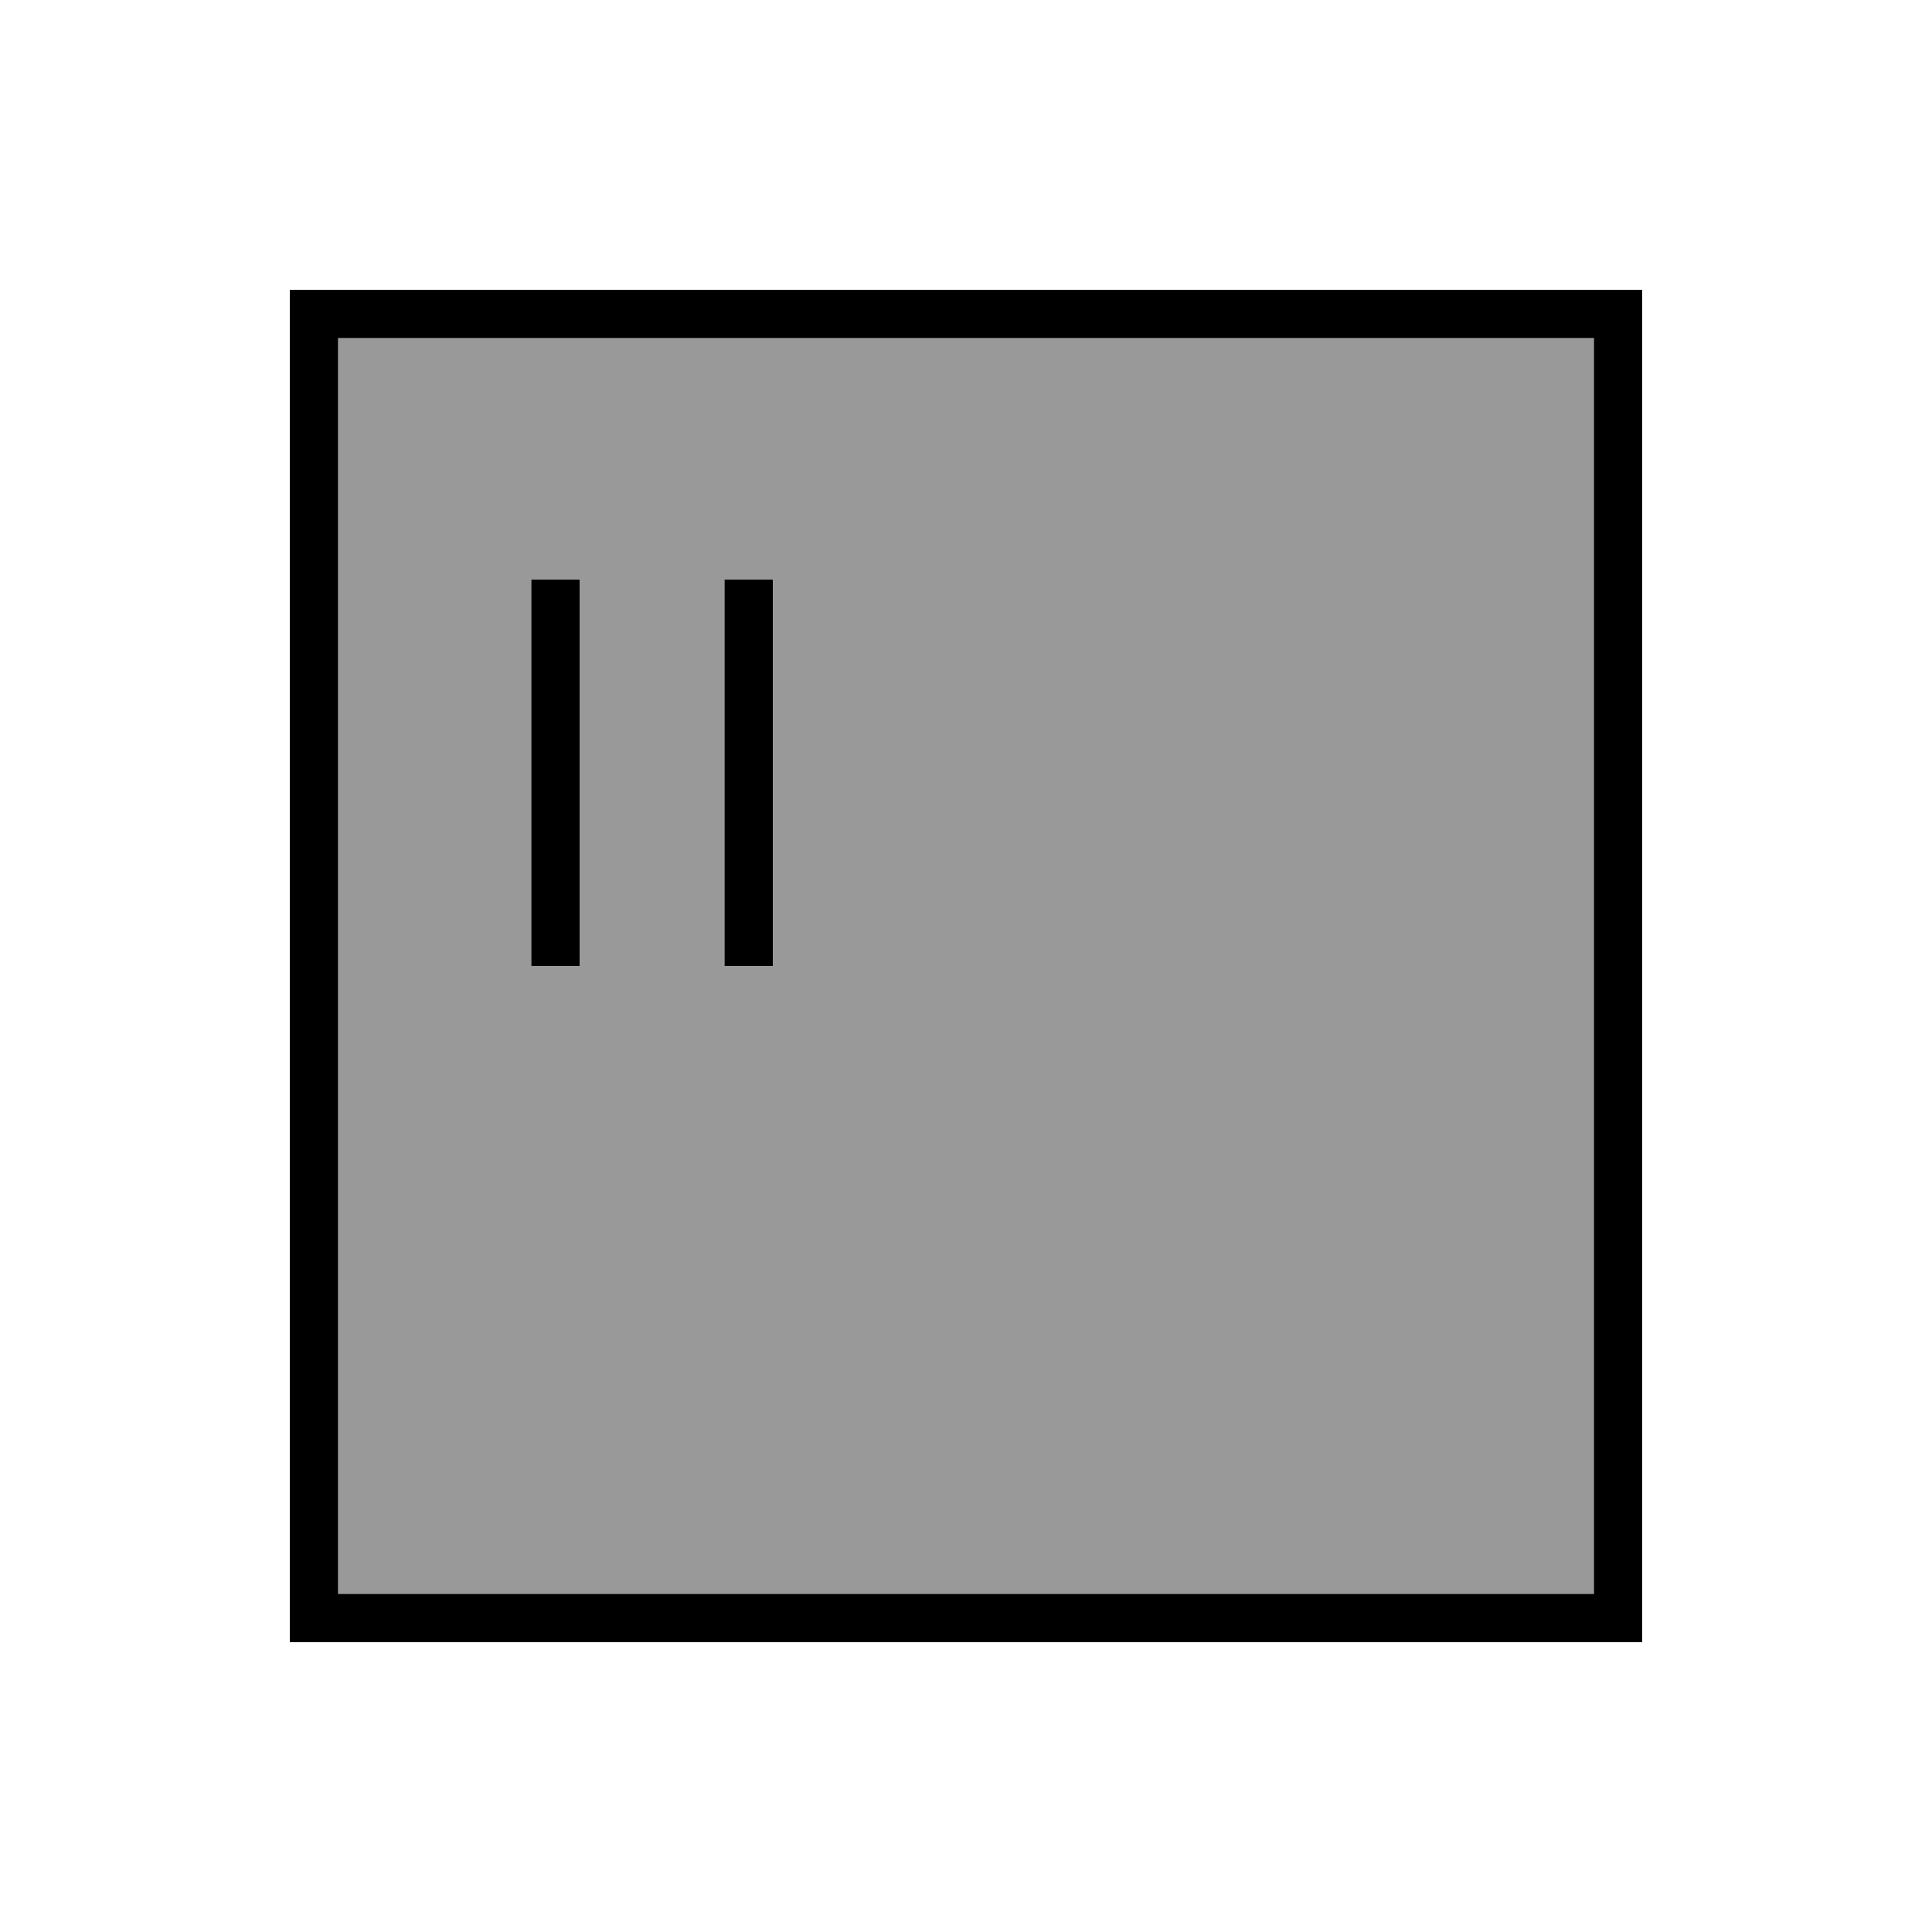
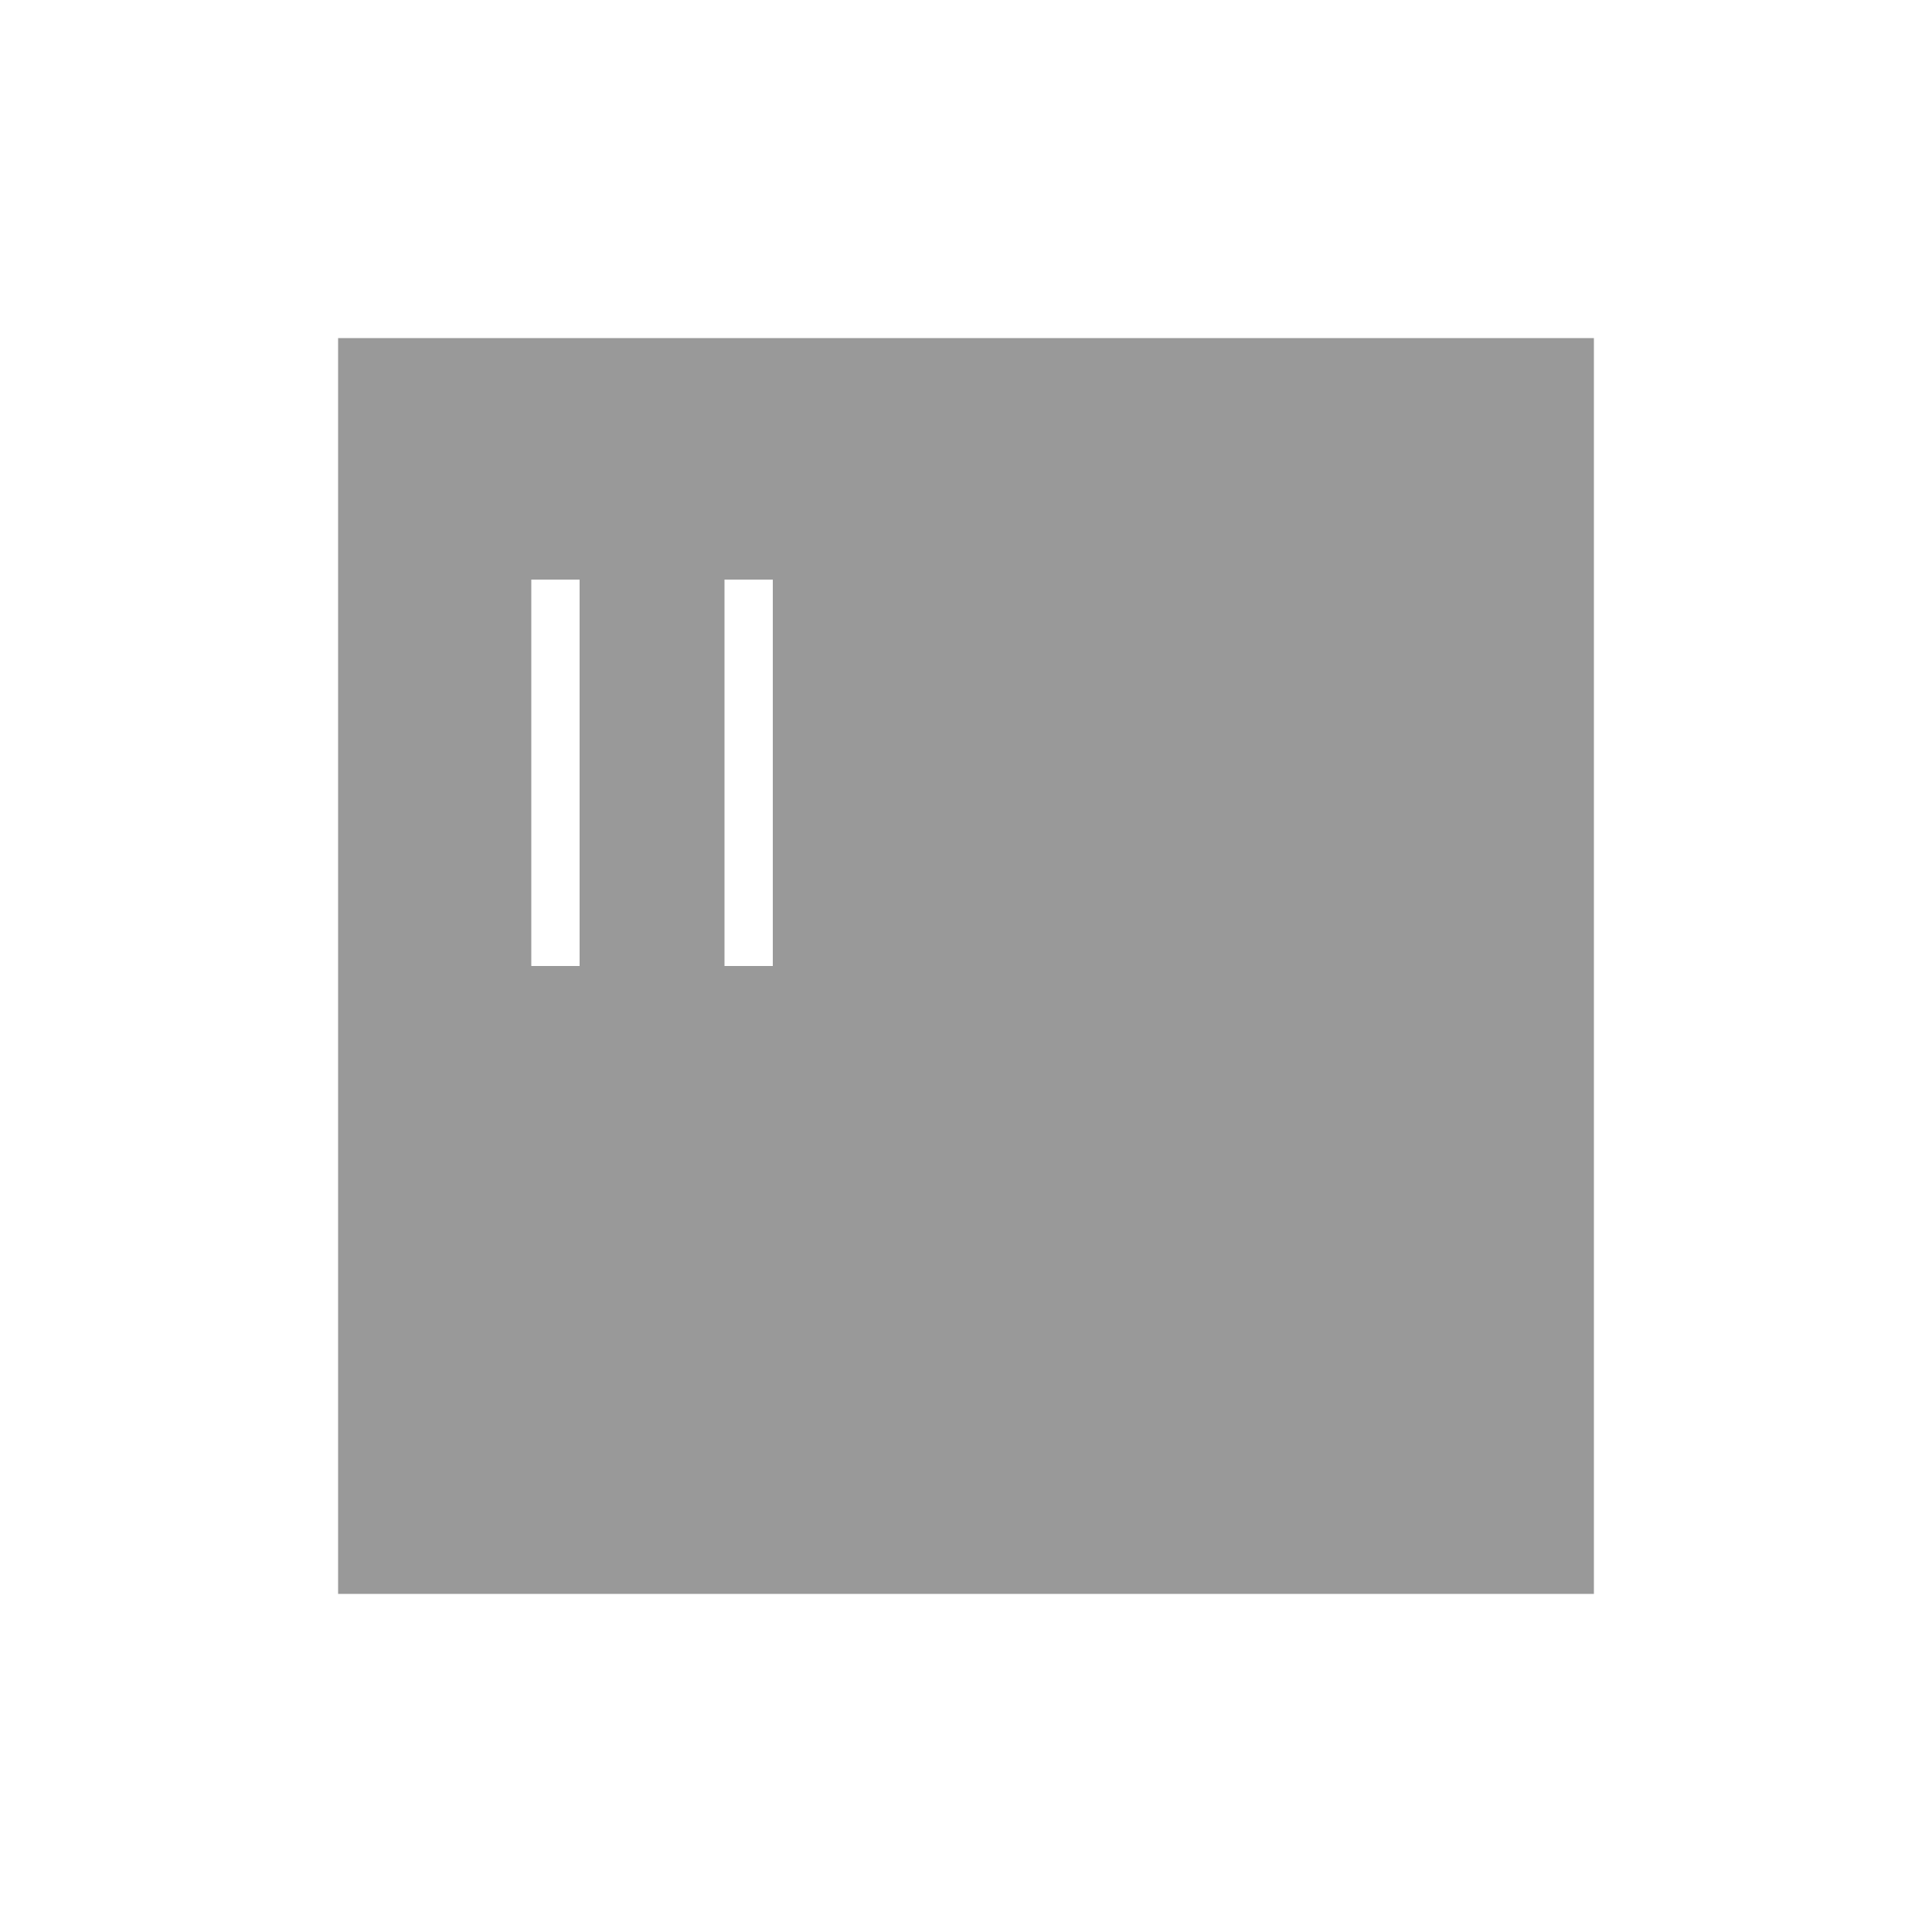
<svg xmlns="http://www.w3.org/2000/svg" viewBox="0 0 640 640">
  <path opacity=".4" fill="currentColor" d="M112 112L528 112L528 528L112 528L112 112zM176 192L176 320L192 320L192 192L176 192zM240 192L240 320L256 320L256 192L240 192z" />
-   <path fill="currentColor" d="M112 112L112 528L528 528L528 112L112 112zM96 96L544 96L544 544L96 544L96 96zM192 200L192 320L176 320L176 192L192 192L192 200zM256 200L256 320L240 320L240 192L256 192L256 200z" />
</svg>